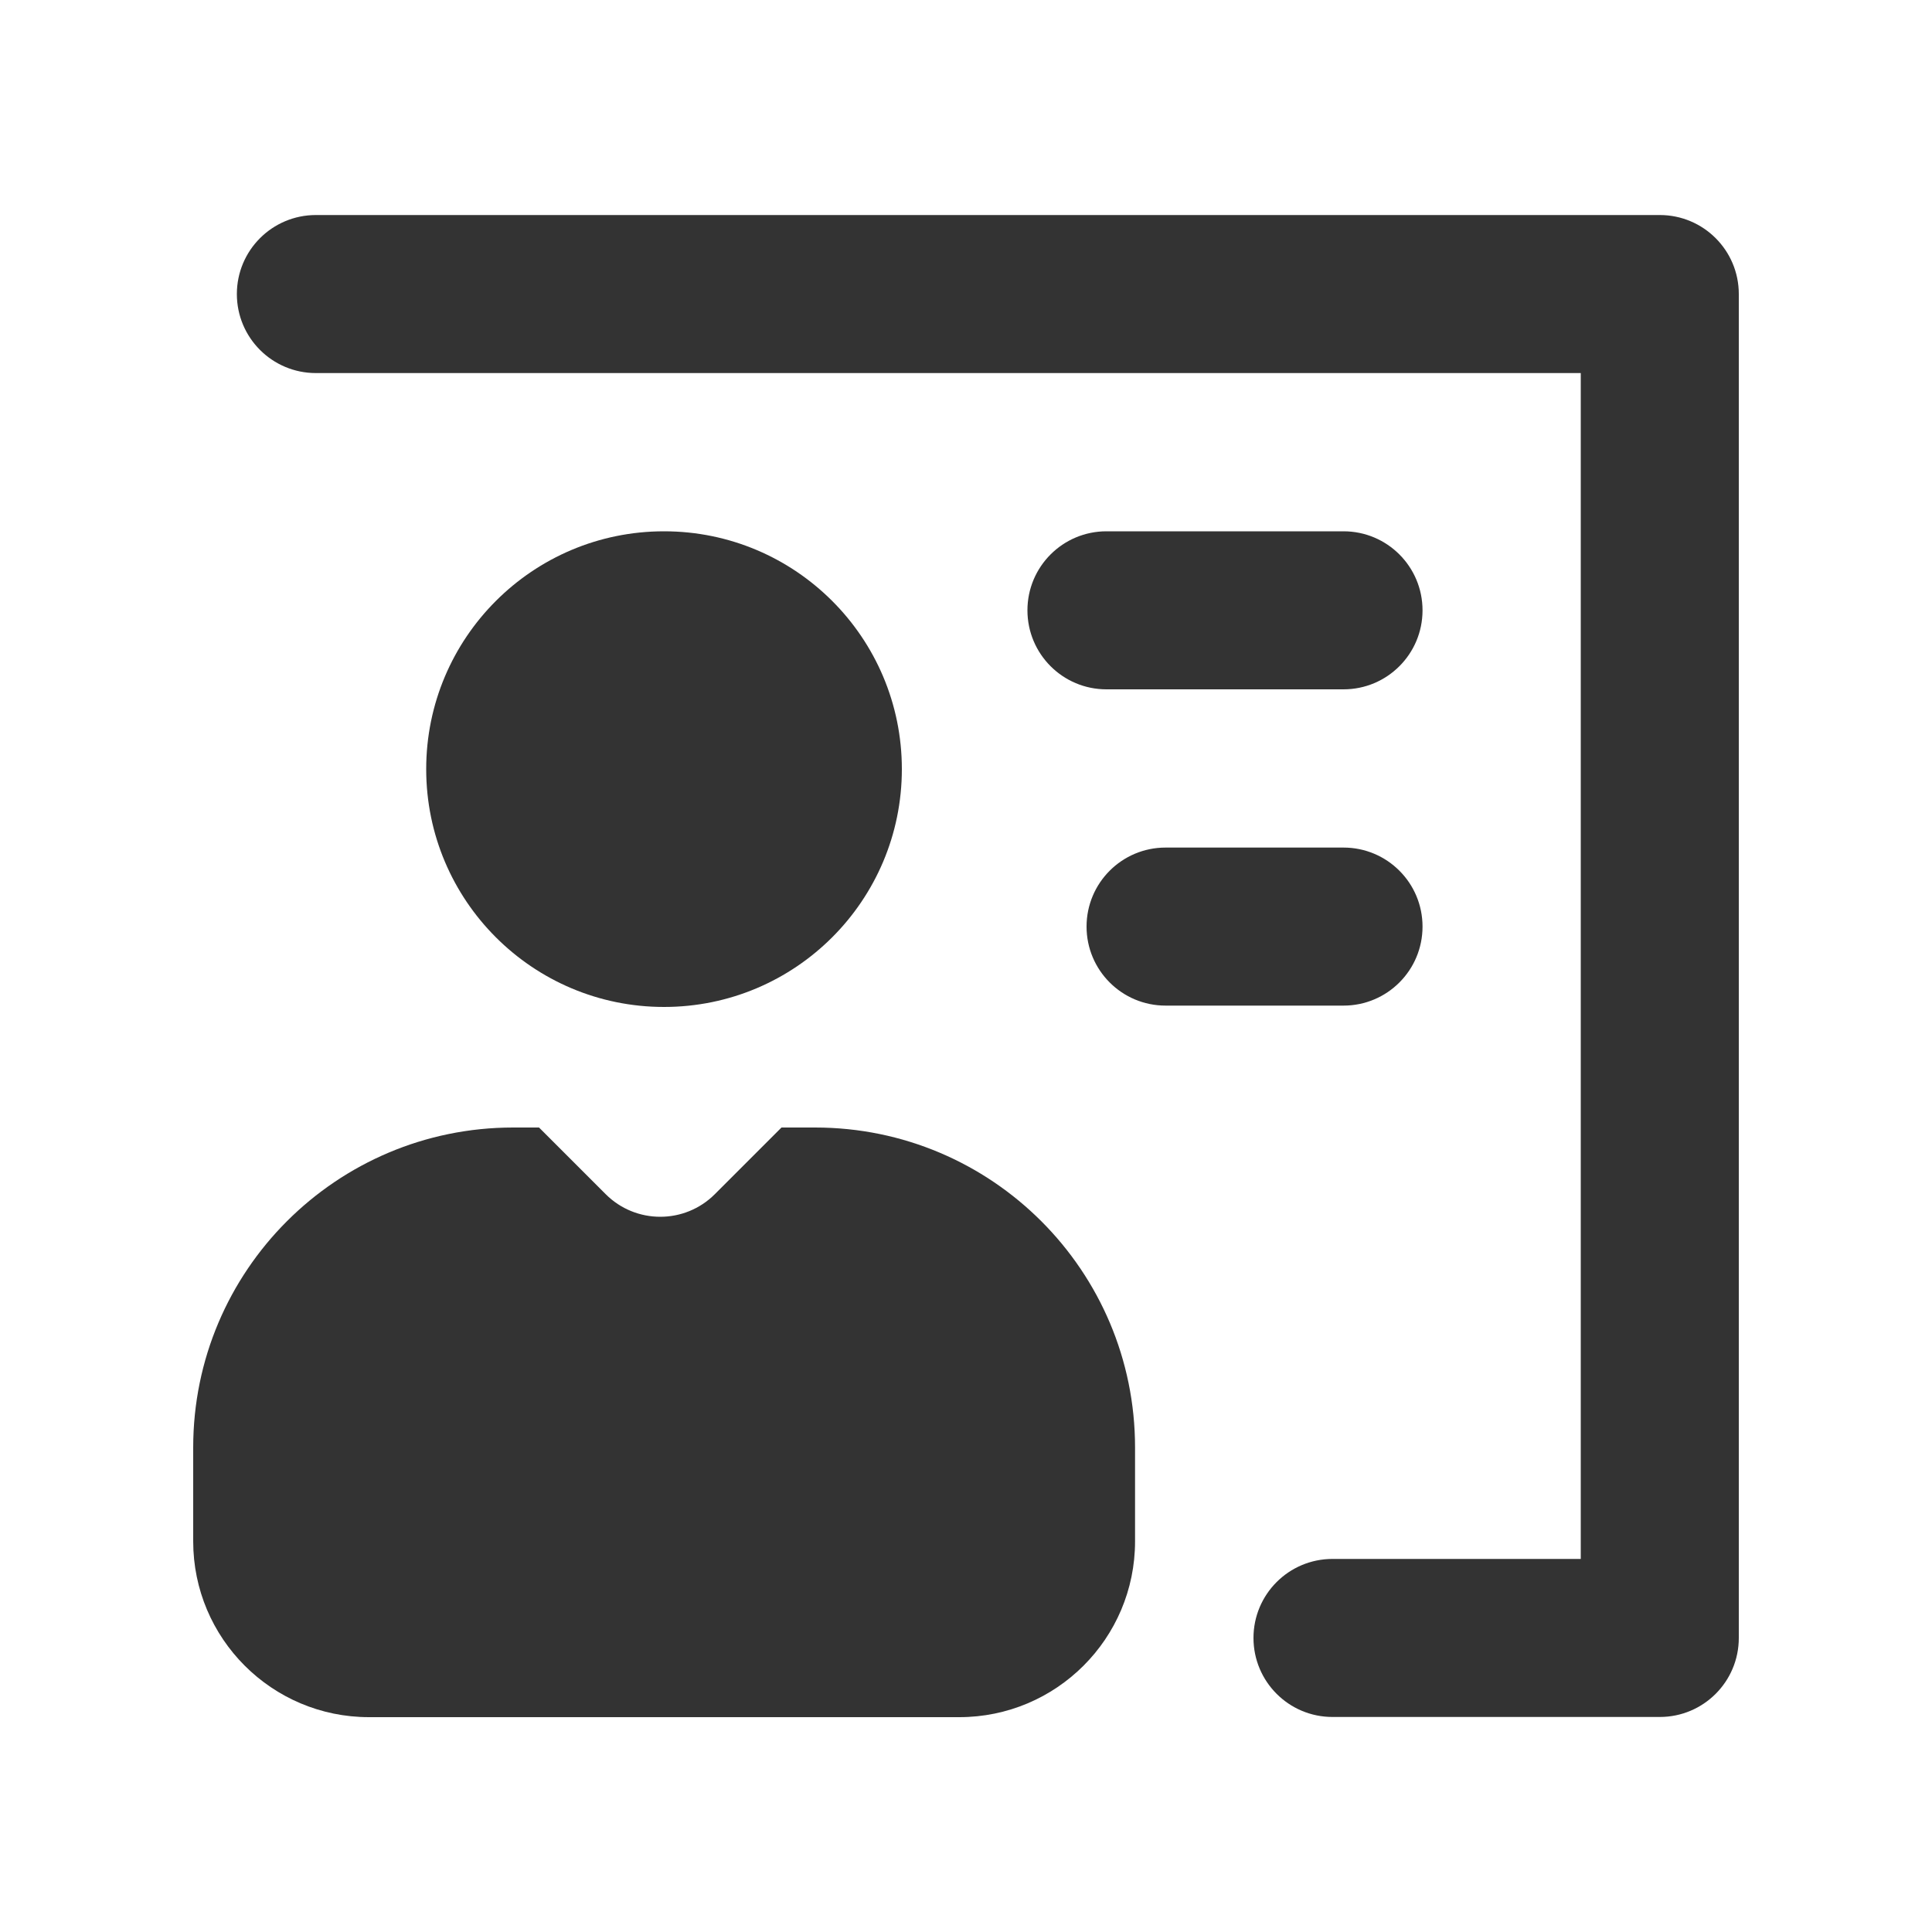
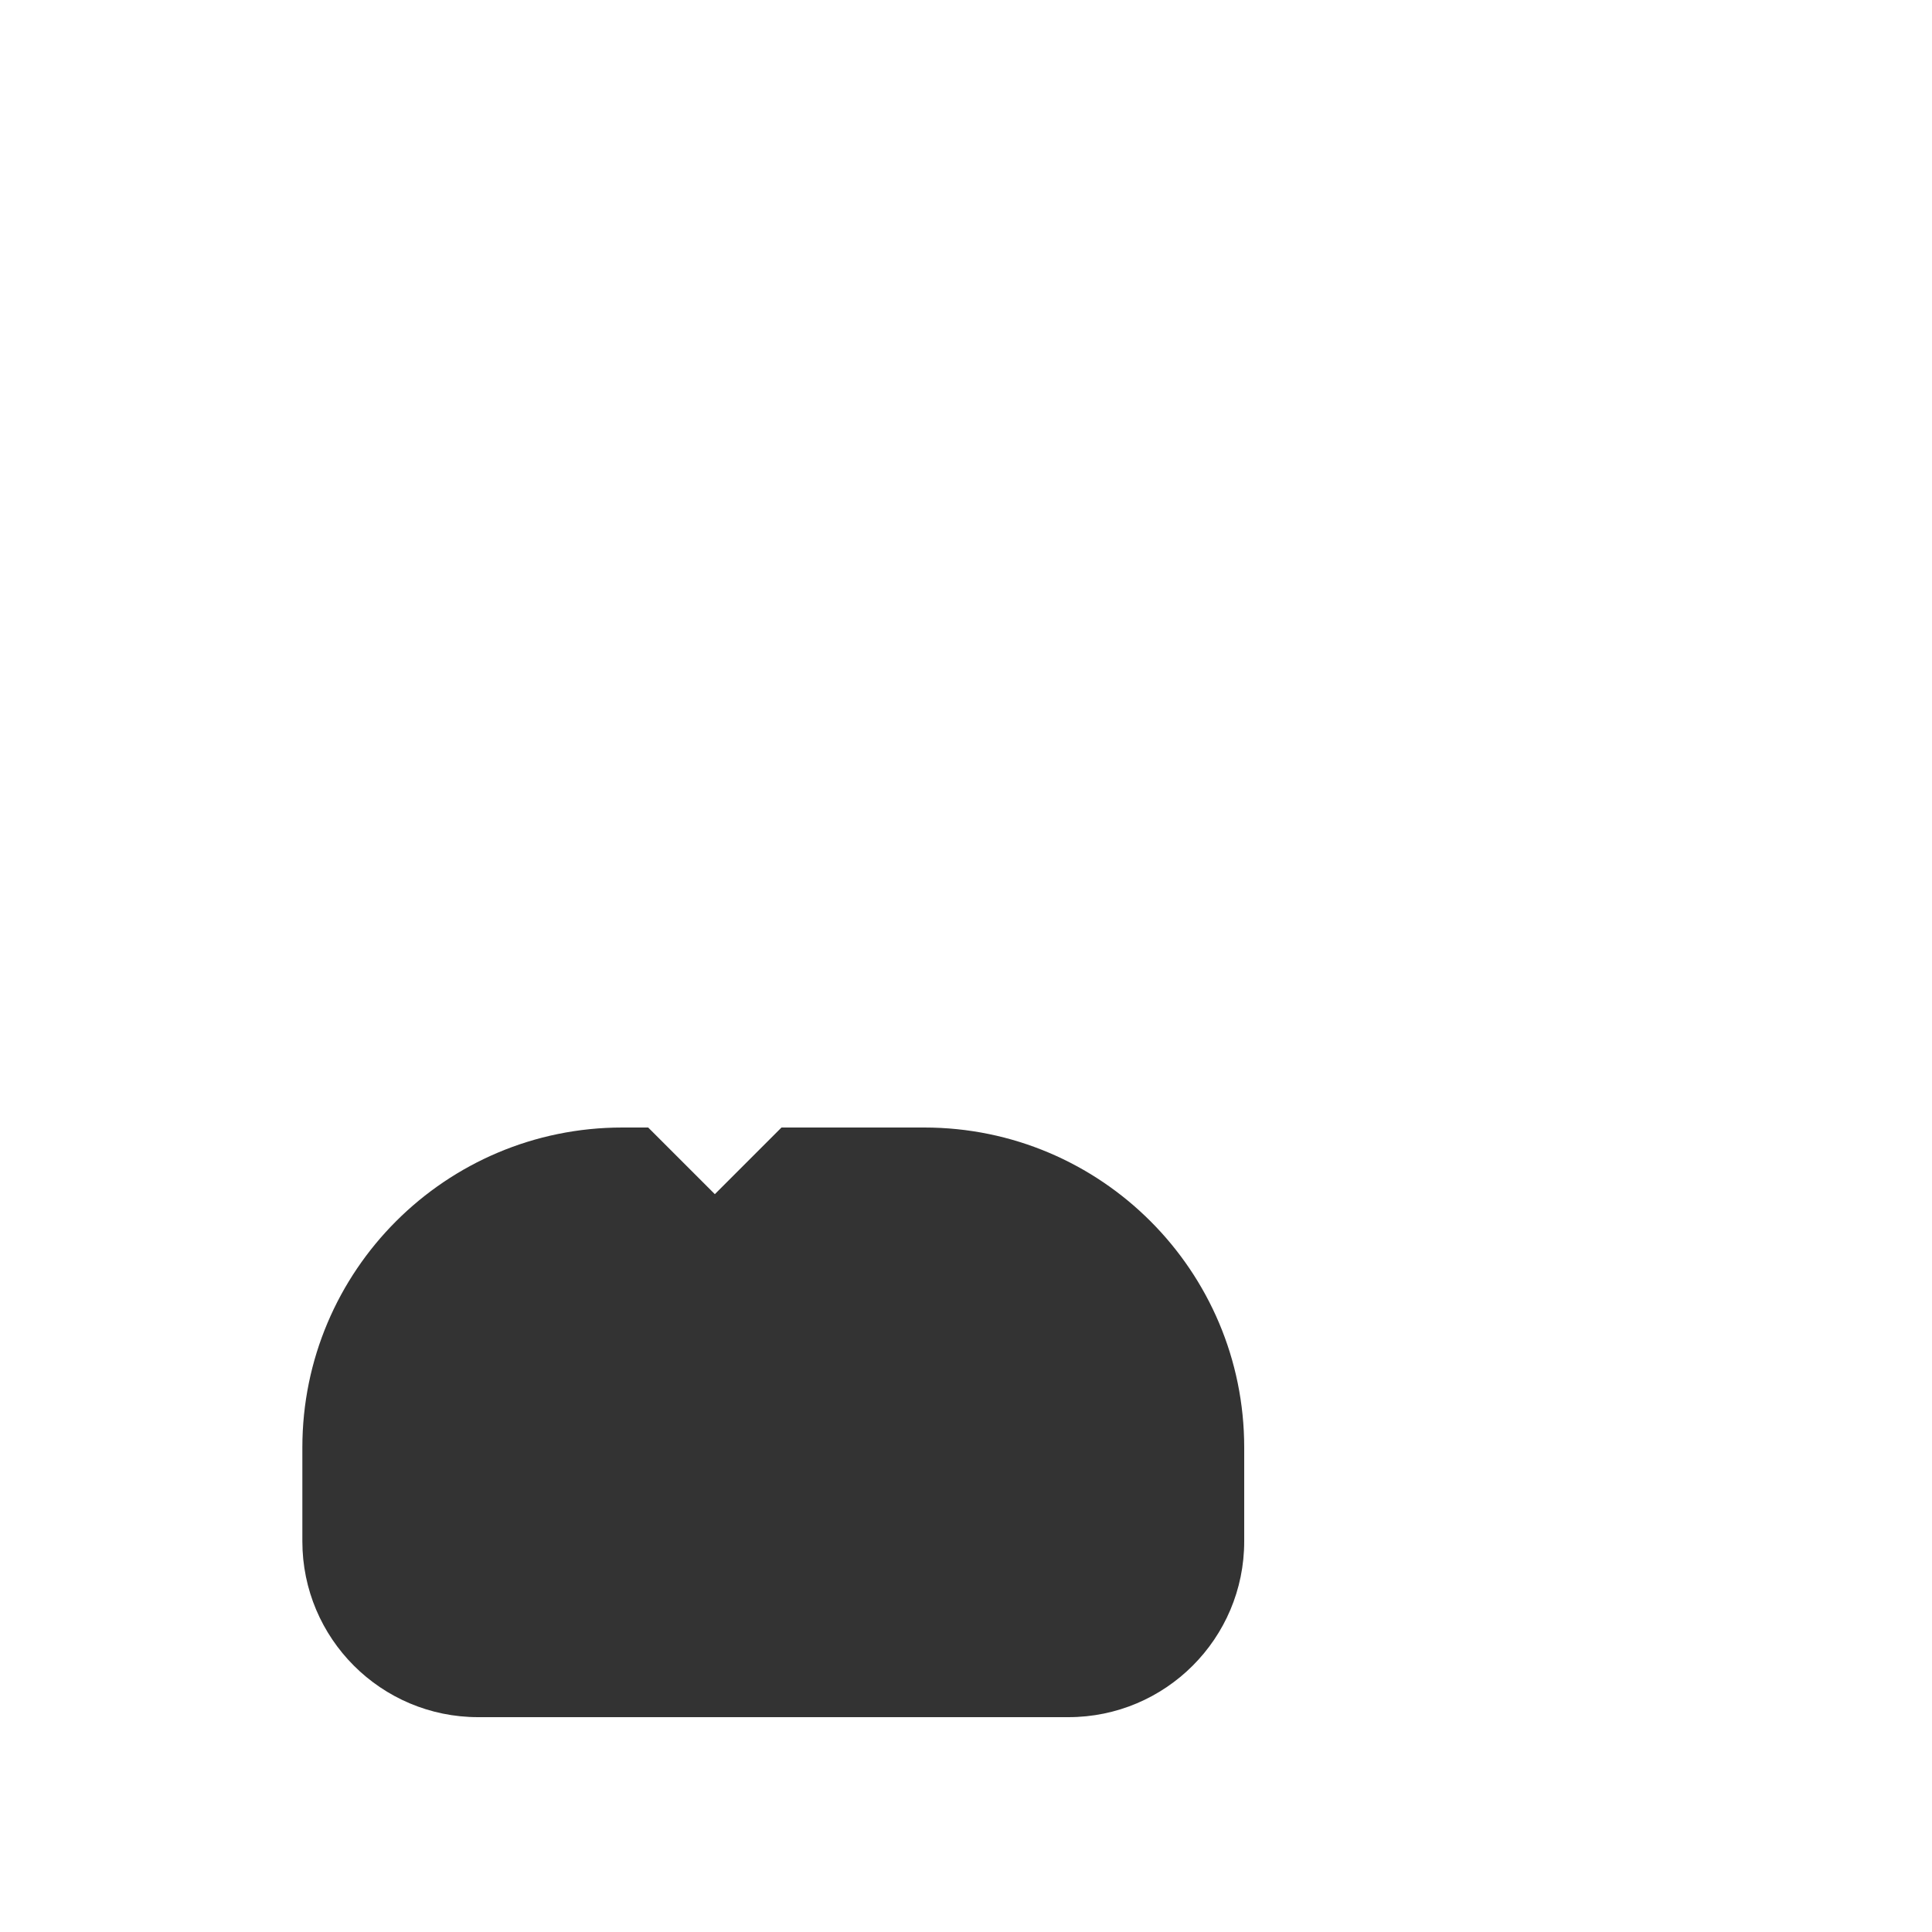
<svg xmlns="http://www.w3.org/2000/svg" viewBox="0 0 100 100">
  <defs>
    <style>      .cls-1 {        fill-rule: evenodd;      }      .cls-1, .cls-2 {        fill: #333;      }    </style>
  </defs>
  <g>
    <g id="Layer_1">
      <g>
        <g>
-           <circle class="cls-2" cx="34.37" cy="39.81" r="12.31" />
-           <path class="cls-1" d="M40.45,58.36l-3.45,3.45c-1.56,1.56-4.09,1.56-5.65,0l-3.45-3.45h-1.34c-9.14,0-16.56,7.41-16.56,16.56v4.86c0,5.02,4.07,9.1,9.1,9.1h30.55c5.02,0,9.1-4.07,9.1-9.1v-4.86c0-9.14-7.41-16.56-16.56-16.56h-1.74Z" />
+           <path class="cls-1" d="M40.45,58.36l-3.45,3.45l-3.45-3.45h-1.34c-9.14,0-16.56,7.41-16.56,16.56v4.86c0,5.02,4.07,9.1,9.1,9.1h30.55c5.02,0,9.1-4.07,9.1-9.1v-4.86c0-9.14-7.41-16.56-16.56-16.56h-1.74Z" />
        </g>
-         <path class="cls-2" d="M85.91,88.87h-16.94c-2.26,0-4.09-1.83-4.09-4.09s1.83-4.09,4.09-4.09h12.85V19.31H16.35c-2.26,0-4.09-1.83-4.09-4.09s1.83-4.09,4.09-4.09h69.56c2.26,0,4.09,1.83,4.09,4.09v69.56c0,2.26-1.83,4.09-4.09,4.09Z" />
-         <path class="cls-2" d="M69.54,35.68h-12.27c-2.26,0-4.09-1.83-4.09-4.09s1.83-4.09,4.09-4.09h12.27c2.26,0,4.09,1.83,4.09,4.09s-1.83,4.09-4.09,4.09Z" />
-         <path class="cls-2" d="M69.54,52.05h-9.21c-2.26,0-4.09-1.83-4.09-4.09s1.83-4.09,4.09-4.09h9.21c2.26,0,4.09,1.83,4.09,4.09s-1.83,4.09-4.09,4.09Z" />
      </g>
    </g>
  </g>
</svg>